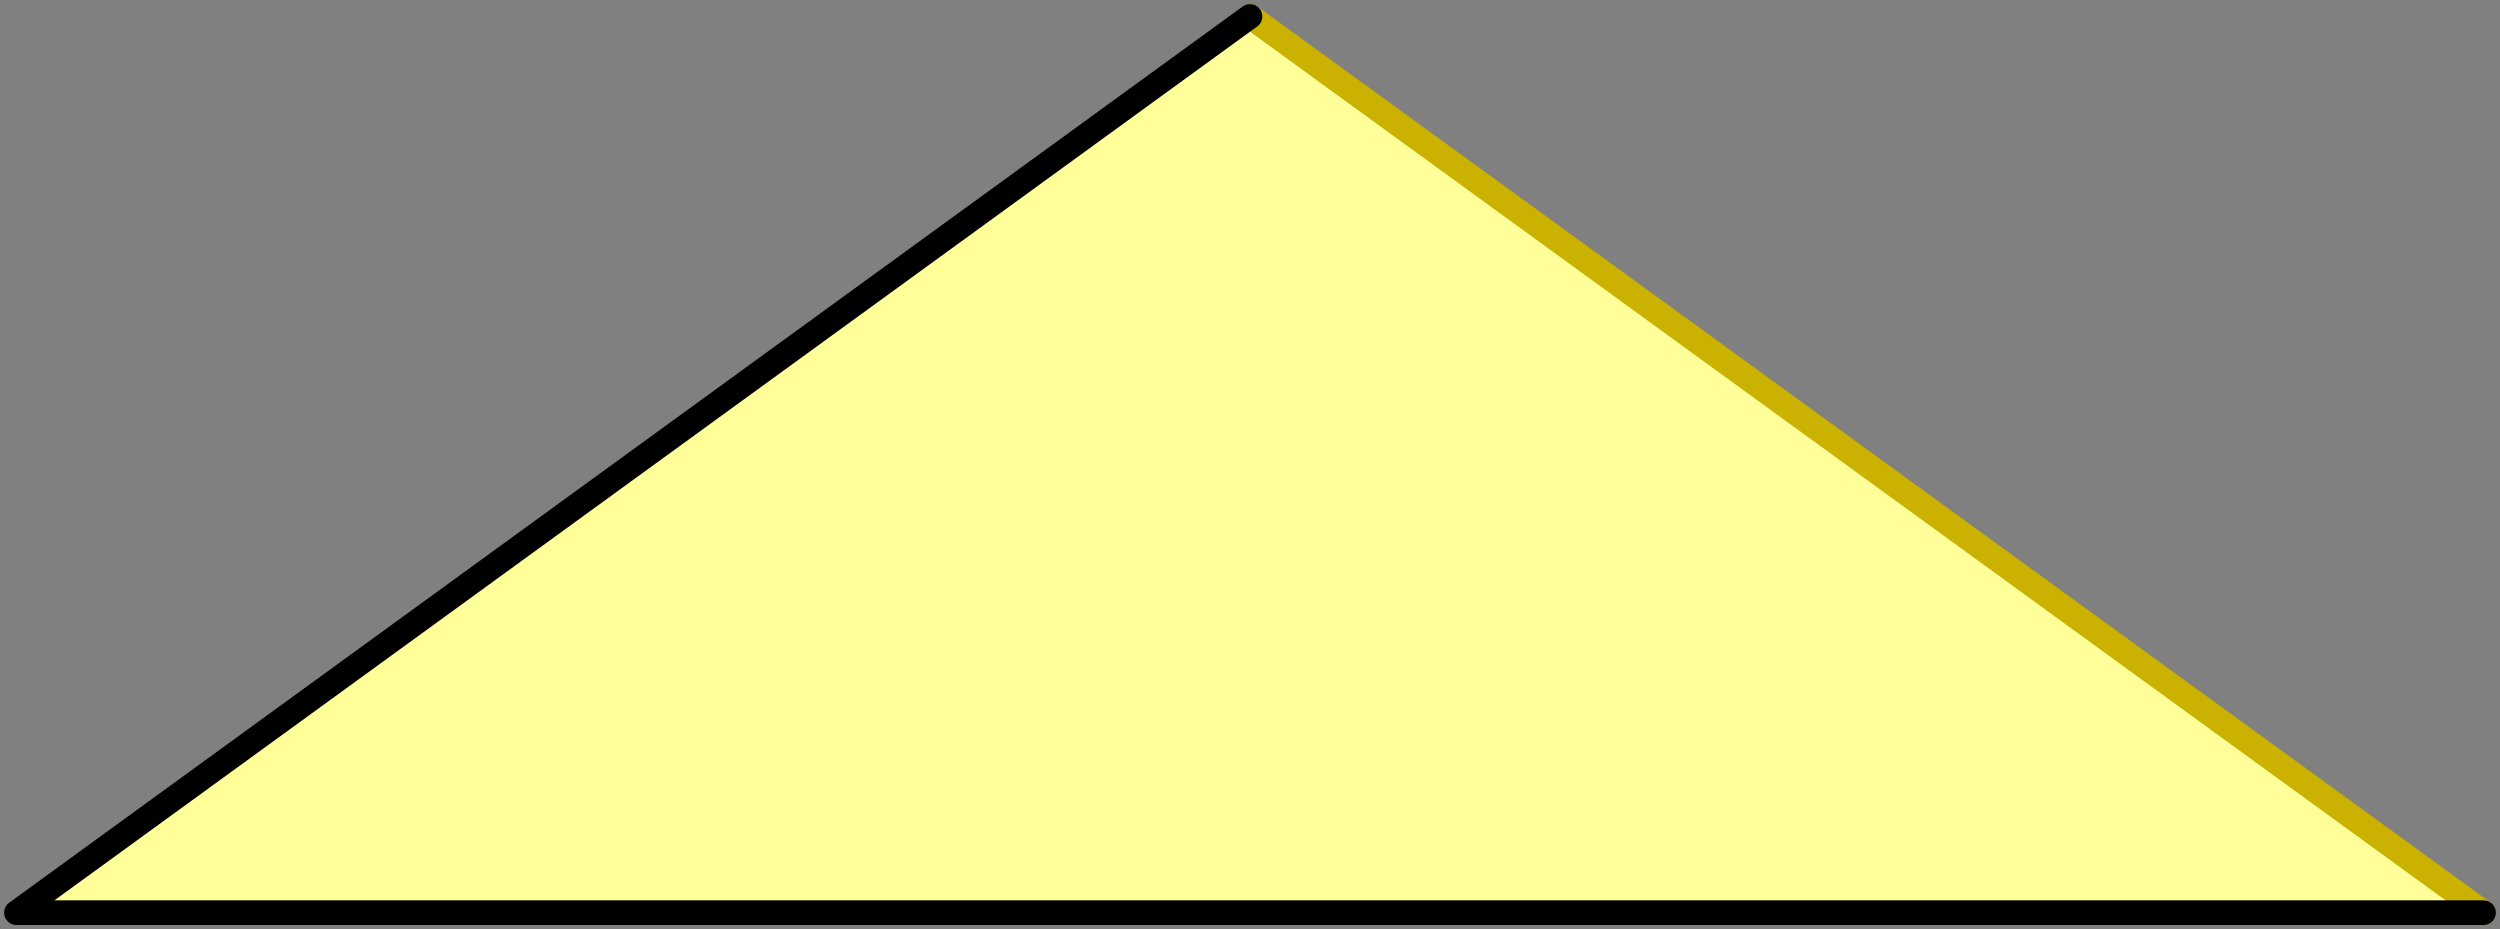
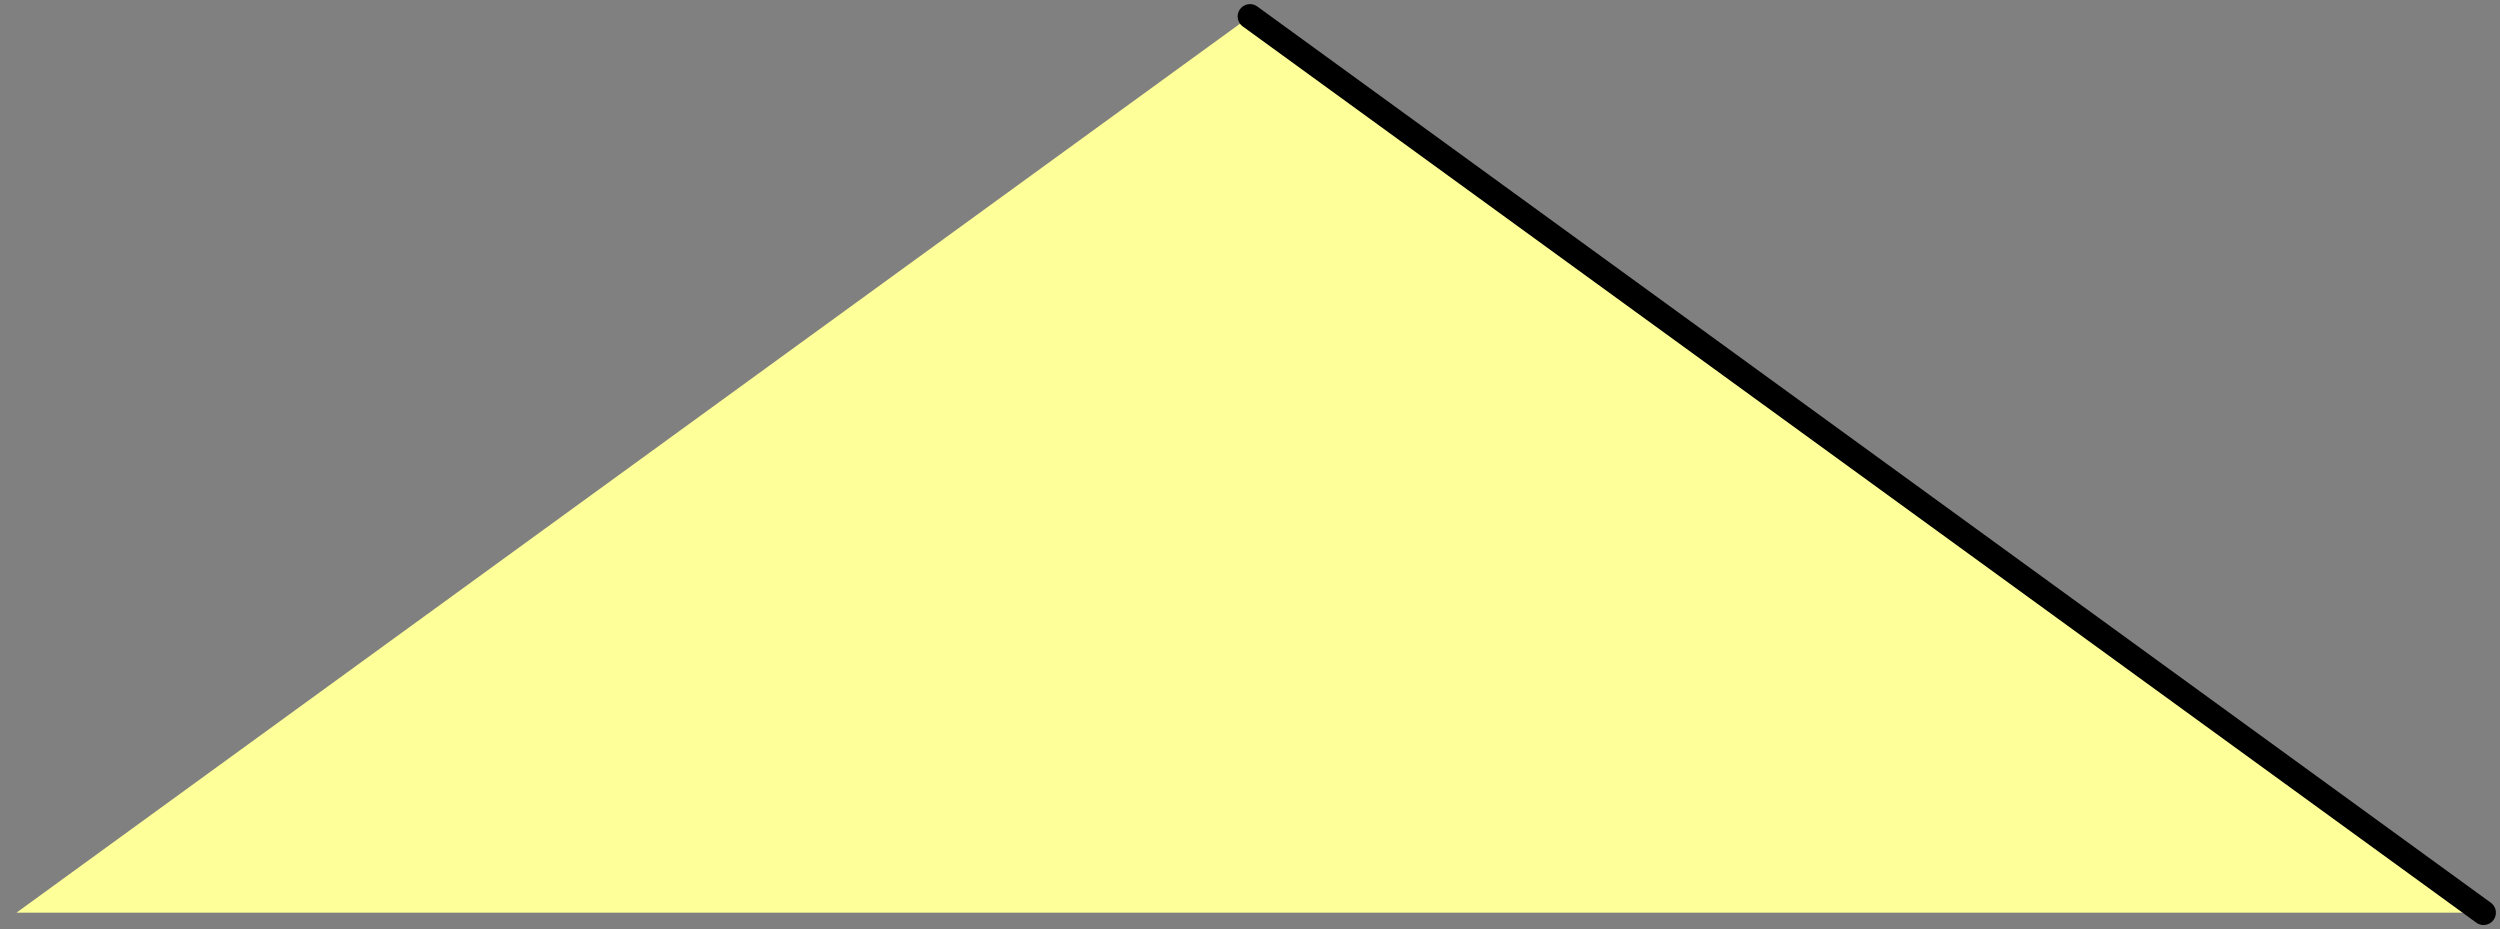
<svg xmlns="http://www.w3.org/2000/svg" version="1.1" width="152" height="56.491">
  <rect width="100%" height="100%" fill="#808080" stroke="none" />
  <style type="text/css">
path { fill: none; stroke-width: 1.5; stroke-linejoin: round; stroke-linecap: round; }
.fill { stroke: none; }
.outline { stroke: black; }
.targetrect { stroke: black; stroke-width: 5; stroke-opacity: 0.7; }
.al { fill: #ffcccc }
.ar { fill: #ff9999 }
.ol { fill: #ffffcc }
.or { fill: #ffff99 }
.af { stroke: #ff4c4c }
.of { stroke: #ccb200 }
</style>
  <path class="fill or" d="M 76.0 1.0 L 1.0 55.491 L 151.0 55.491" />
-   <path class="of" d="M 151.0 55.491 L 76.0 1.0" />
-   <path class="outline" d="M 76.0 1.0 L 1.0 55.491 L 151.0 55.491" />
+   <path class="outline" d="M 76.0 1.0 L 151.0 55.491" />
</svg>